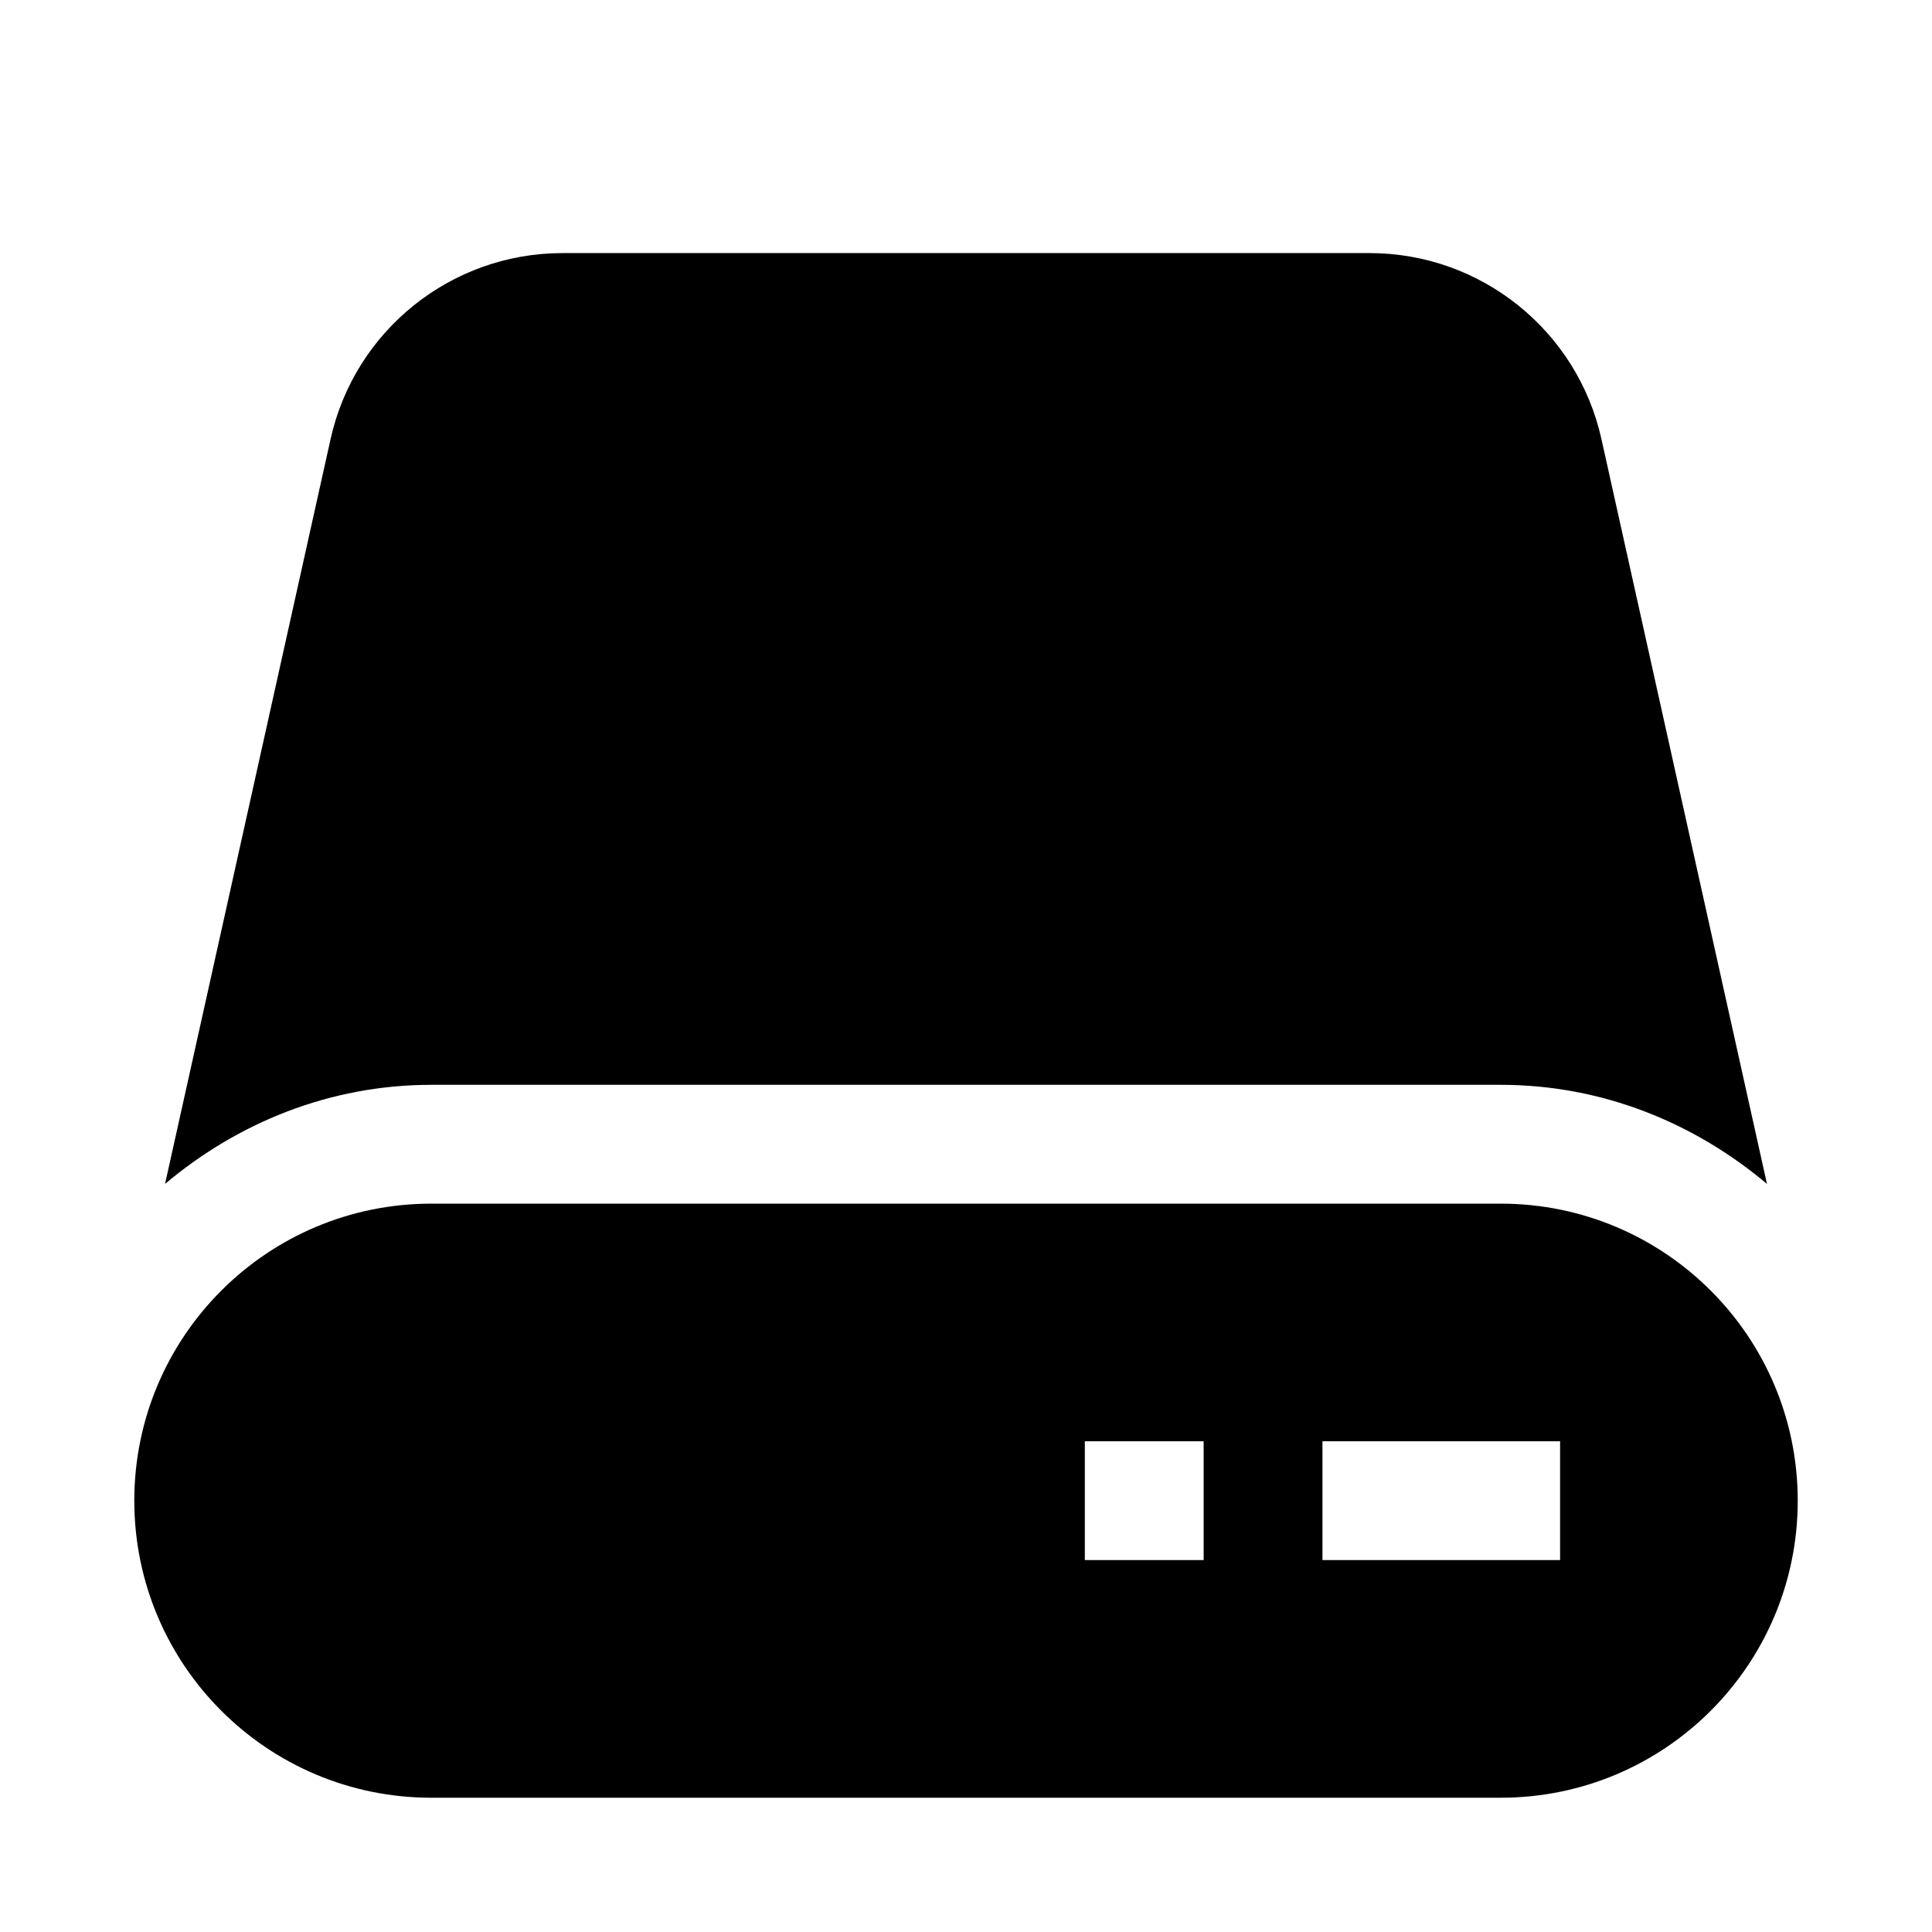
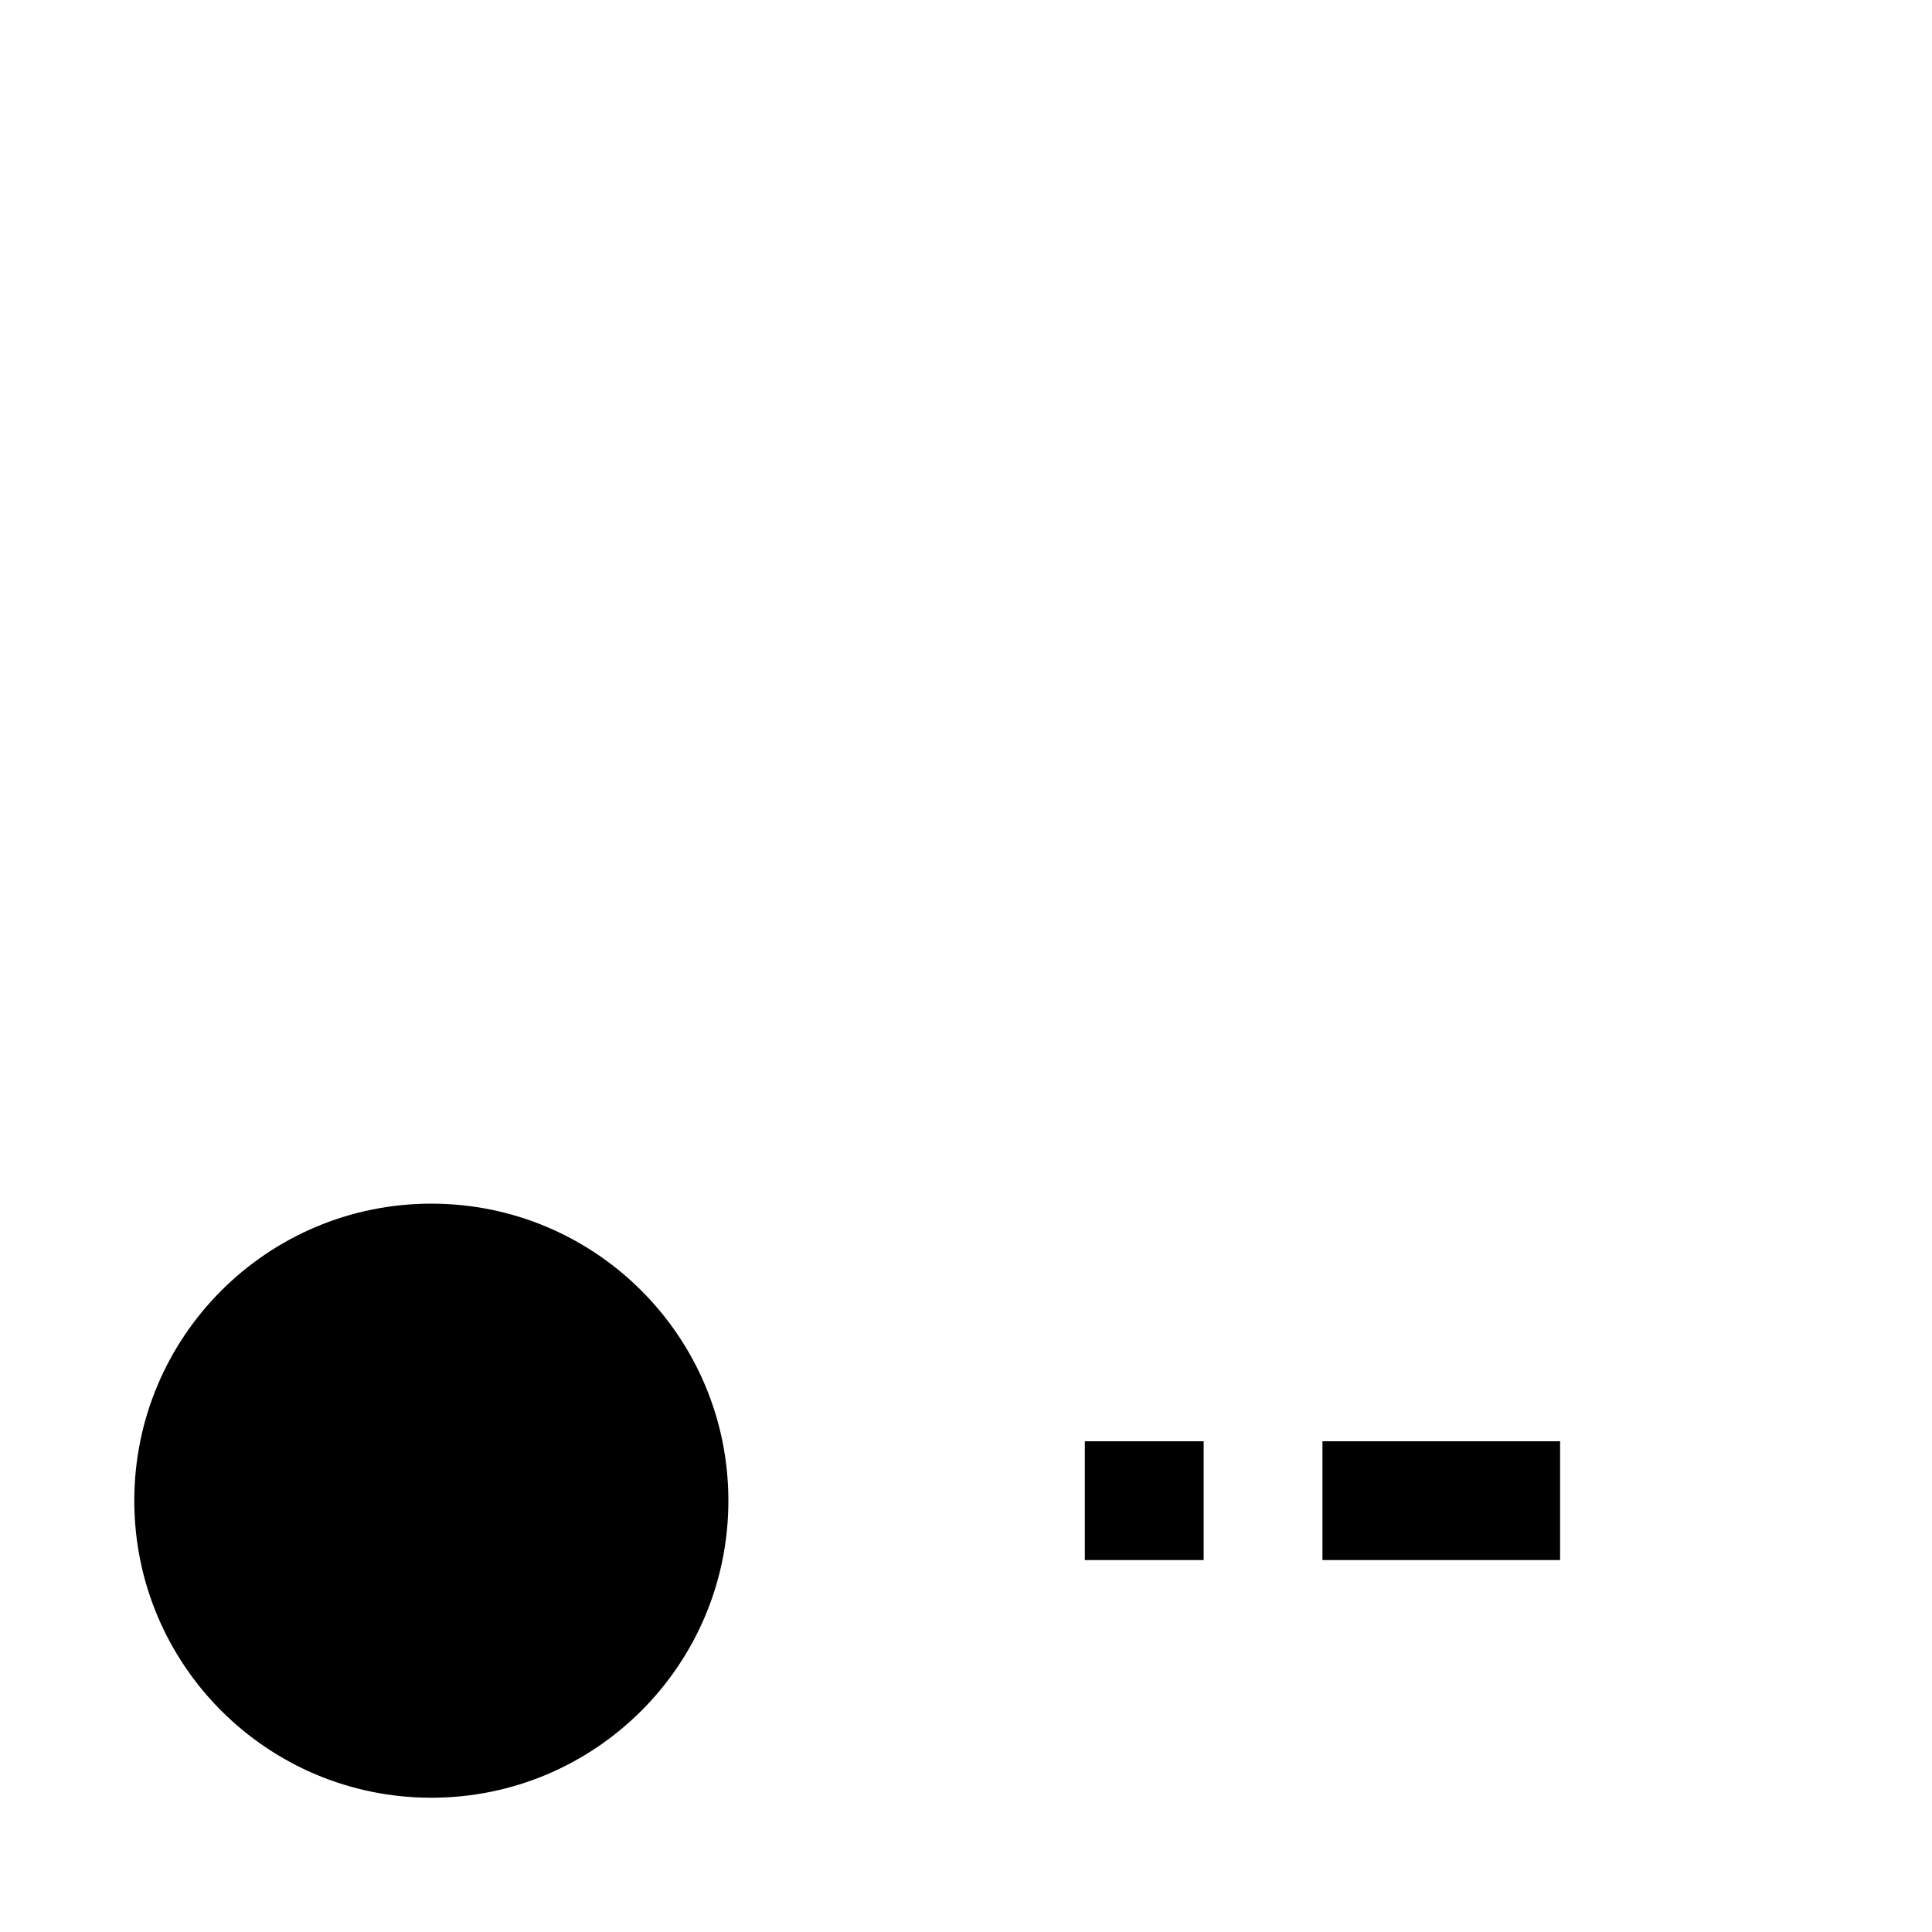
<svg xmlns="http://www.w3.org/2000/svg" fill="#000000" width="800px" height="800px" version="1.1" viewBox="144 144 512 512">
  <g>
-     <path d="m541.7 431.49c26.984 0 51.387 10.109 70.566 26.262l-43.863-197.37c-6.394-28.812-31.961-49.312-61.465-49.312h-213.87c-29.504 0-55.074 20.5-61.465 49.309l-43.863 197.37c19.176-16.152 43.578-26.258 70.562-26.258z" />
-     <path d="m541.7 462.98h-283.39c-43.484 0-78.719 35.234-78.719 78.719 0 43.484 35.234 78.719 78.719 78.719h283.39c43.484 0 78.719-35.234 78.719-78.719 0-43.484-35.234-78.719-78.719-78.719zm-78.719 94.461h-31.488v-31.488h31.488zm94.461 0h-62.977v-31.488h62.977z" />
+     <path d="m541.7 462.98h-283.39c-43.484 0-78.719 35.234-78.719 78.719 0 43.484 35.234 78.719 78.719 78.719c43.484 0 78.719-35.234 78.719-78.719 0-43.484-35.234-78.719-78.719-78.719zm-78.719 94.461h-31.488v-31.488h31.488zm94.461 0h-62.977v-31.488h62.977z" />
  </g>
</svg>